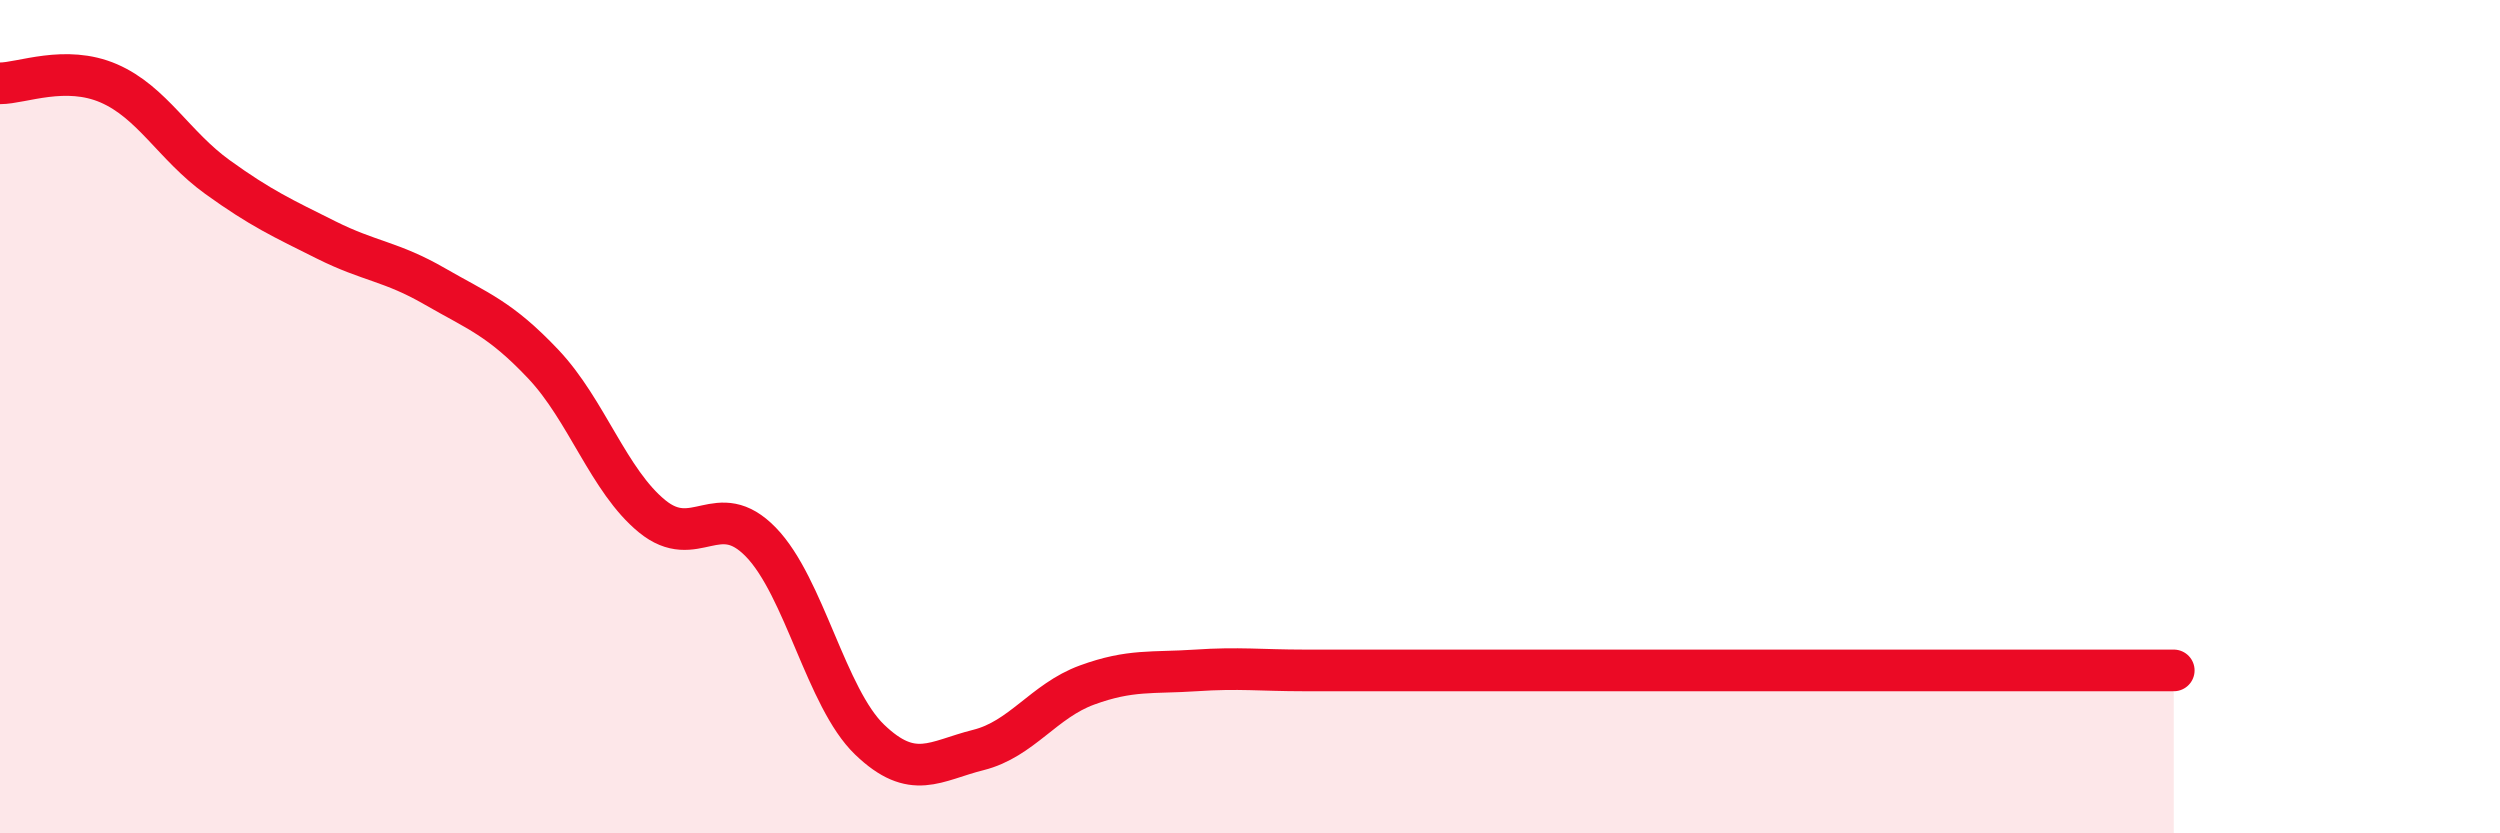
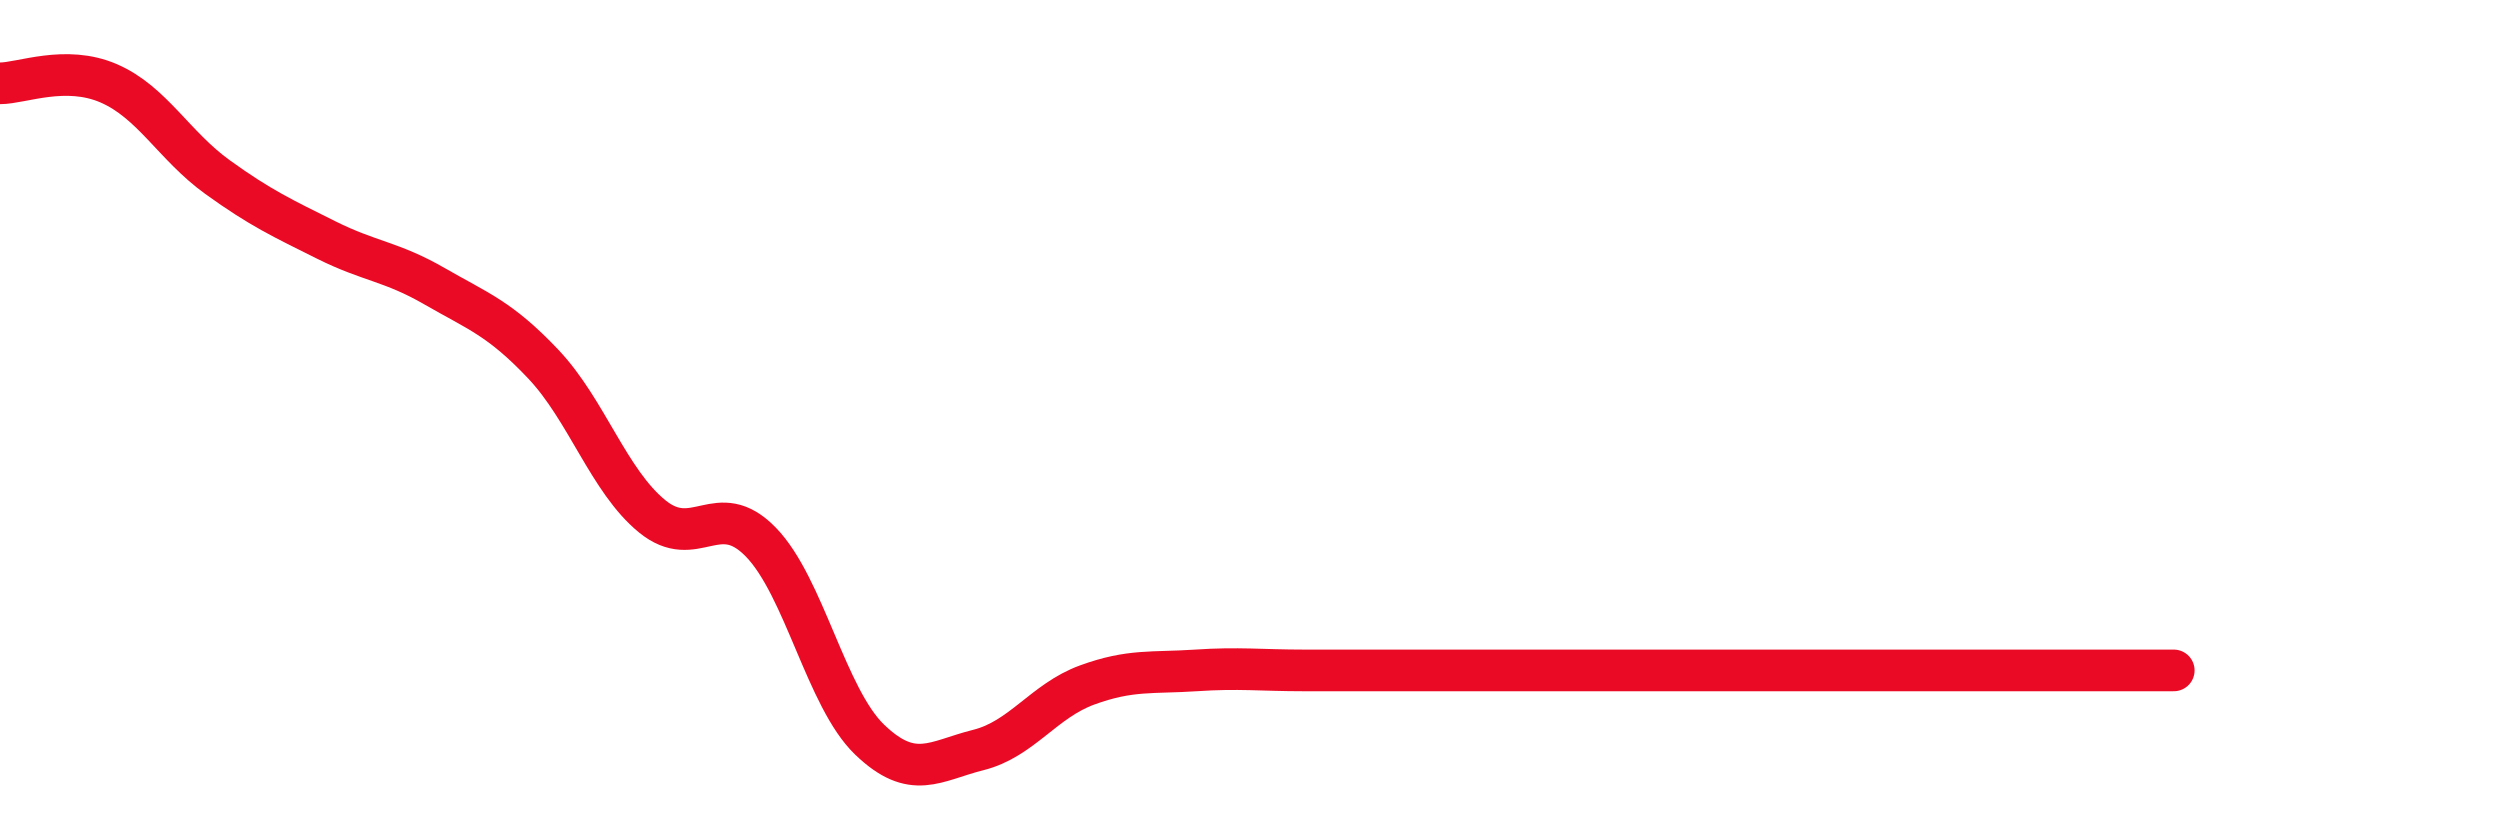
<svg xmlns="http://www.w3.org/2000/svg" width="60" height="20" viewBox="0 0 60 20">
-   <path d="M 0,2 C 0.52,2 1.57,1.55 2.61,2 C 3.65,2.45 4.18,3.5 5.22,4.25 C 6.26,5 6.79,5.24 7.83,5.76 C 8.87,6.28 9.39,6.27 10.43,6.87 C 11.47,7.47 12,7.64 13.04,8.74 C 14.08,9.84 14.61,11.54 15.65,12.39 C 16.69,13.24 17.22,11.94 18.26,13.01 C 19.3,14.08 19.83,16.75 20.87,17.75 C 21.91,18.75 22.44,18.26 23.48,18 C 24.52,17.74 25.05,16.82 26.09,16.44 C 27.13,16.06 27.66,16.16 28.7,16.09 C 29.74,16.02 30.26,16.09 31.3,16.09 C 32.34,16.09 32.87,16.09 33.91,16.09 C 34.95,16.09 35.48,16.09 36.52,16.09 C 37.56,16.09 38.09,16.09 39.13,16.09 C 40.17,16.09 40.7,16.09 41.74,16.09 C 42.78,16.09 43.31,16.09 44.35,16.09 C 45.39,16.09 45.92,16.09 46.96,16.09 C 48,16.09 48.53,16.09 49.57,16.09 C 50.61,16.09 51.65,16.09 52.17,16.09L52.17 20L0 20Z" fill="#EB0A25" opacity="0.1" stroke-linecap="round" stroke-linejoin="round" />
  <path d="M 0,2 C 0.52,2 1.57,1.55 2.61,2 C 3.65,2.45 4.18,3.5 5.22,4.25 C 6.26,5 6.79,5.24 7.83,5.76 C 8.87,6.28 9.39,6.27 10.43,6.87 C 11.47,7.47 12,7.64 13.04,8.74 C 14.08,9.84 14.61,11.54 15.65,12.39 C 16.69,13.24 17.22,11.94 18.26,13.01 C 19.3,14.08 19.83,16.75 20.87,17.75 C 21.91,18.75 22.44,18.26 23.48,18 C 24.52,17.74 25.05,16.82 26.09,16.44 C 27.13,16.06 27.66,16.16 28.7,16.09 C 29.74,16.02 30.26,16.09 31.3,16.09 C 32.34,16.09 32.87,16.09 33.91,16.09 C 34.95,16.09 35.48,16.09 36.52,16.09 C 37.56,16.09 38.09,16.09 39.13,16.09 C 40.17,16.09 40.7,16.09 41.74,16.09 C 42.78,16.09 43.31,16.09 44.35,16.09 C 45.39,16.09 45.92,16.09 46.96,16.09 C 48,16.09 48.53,16.09 49.57,16.09 C 50.61,16.09 51.65,16.09 52.17,16.09" stroke="#EB0A25" stroke-width="1" fill="none" stroke-linecap="round" stroke-linejoin="round" />
</svg>